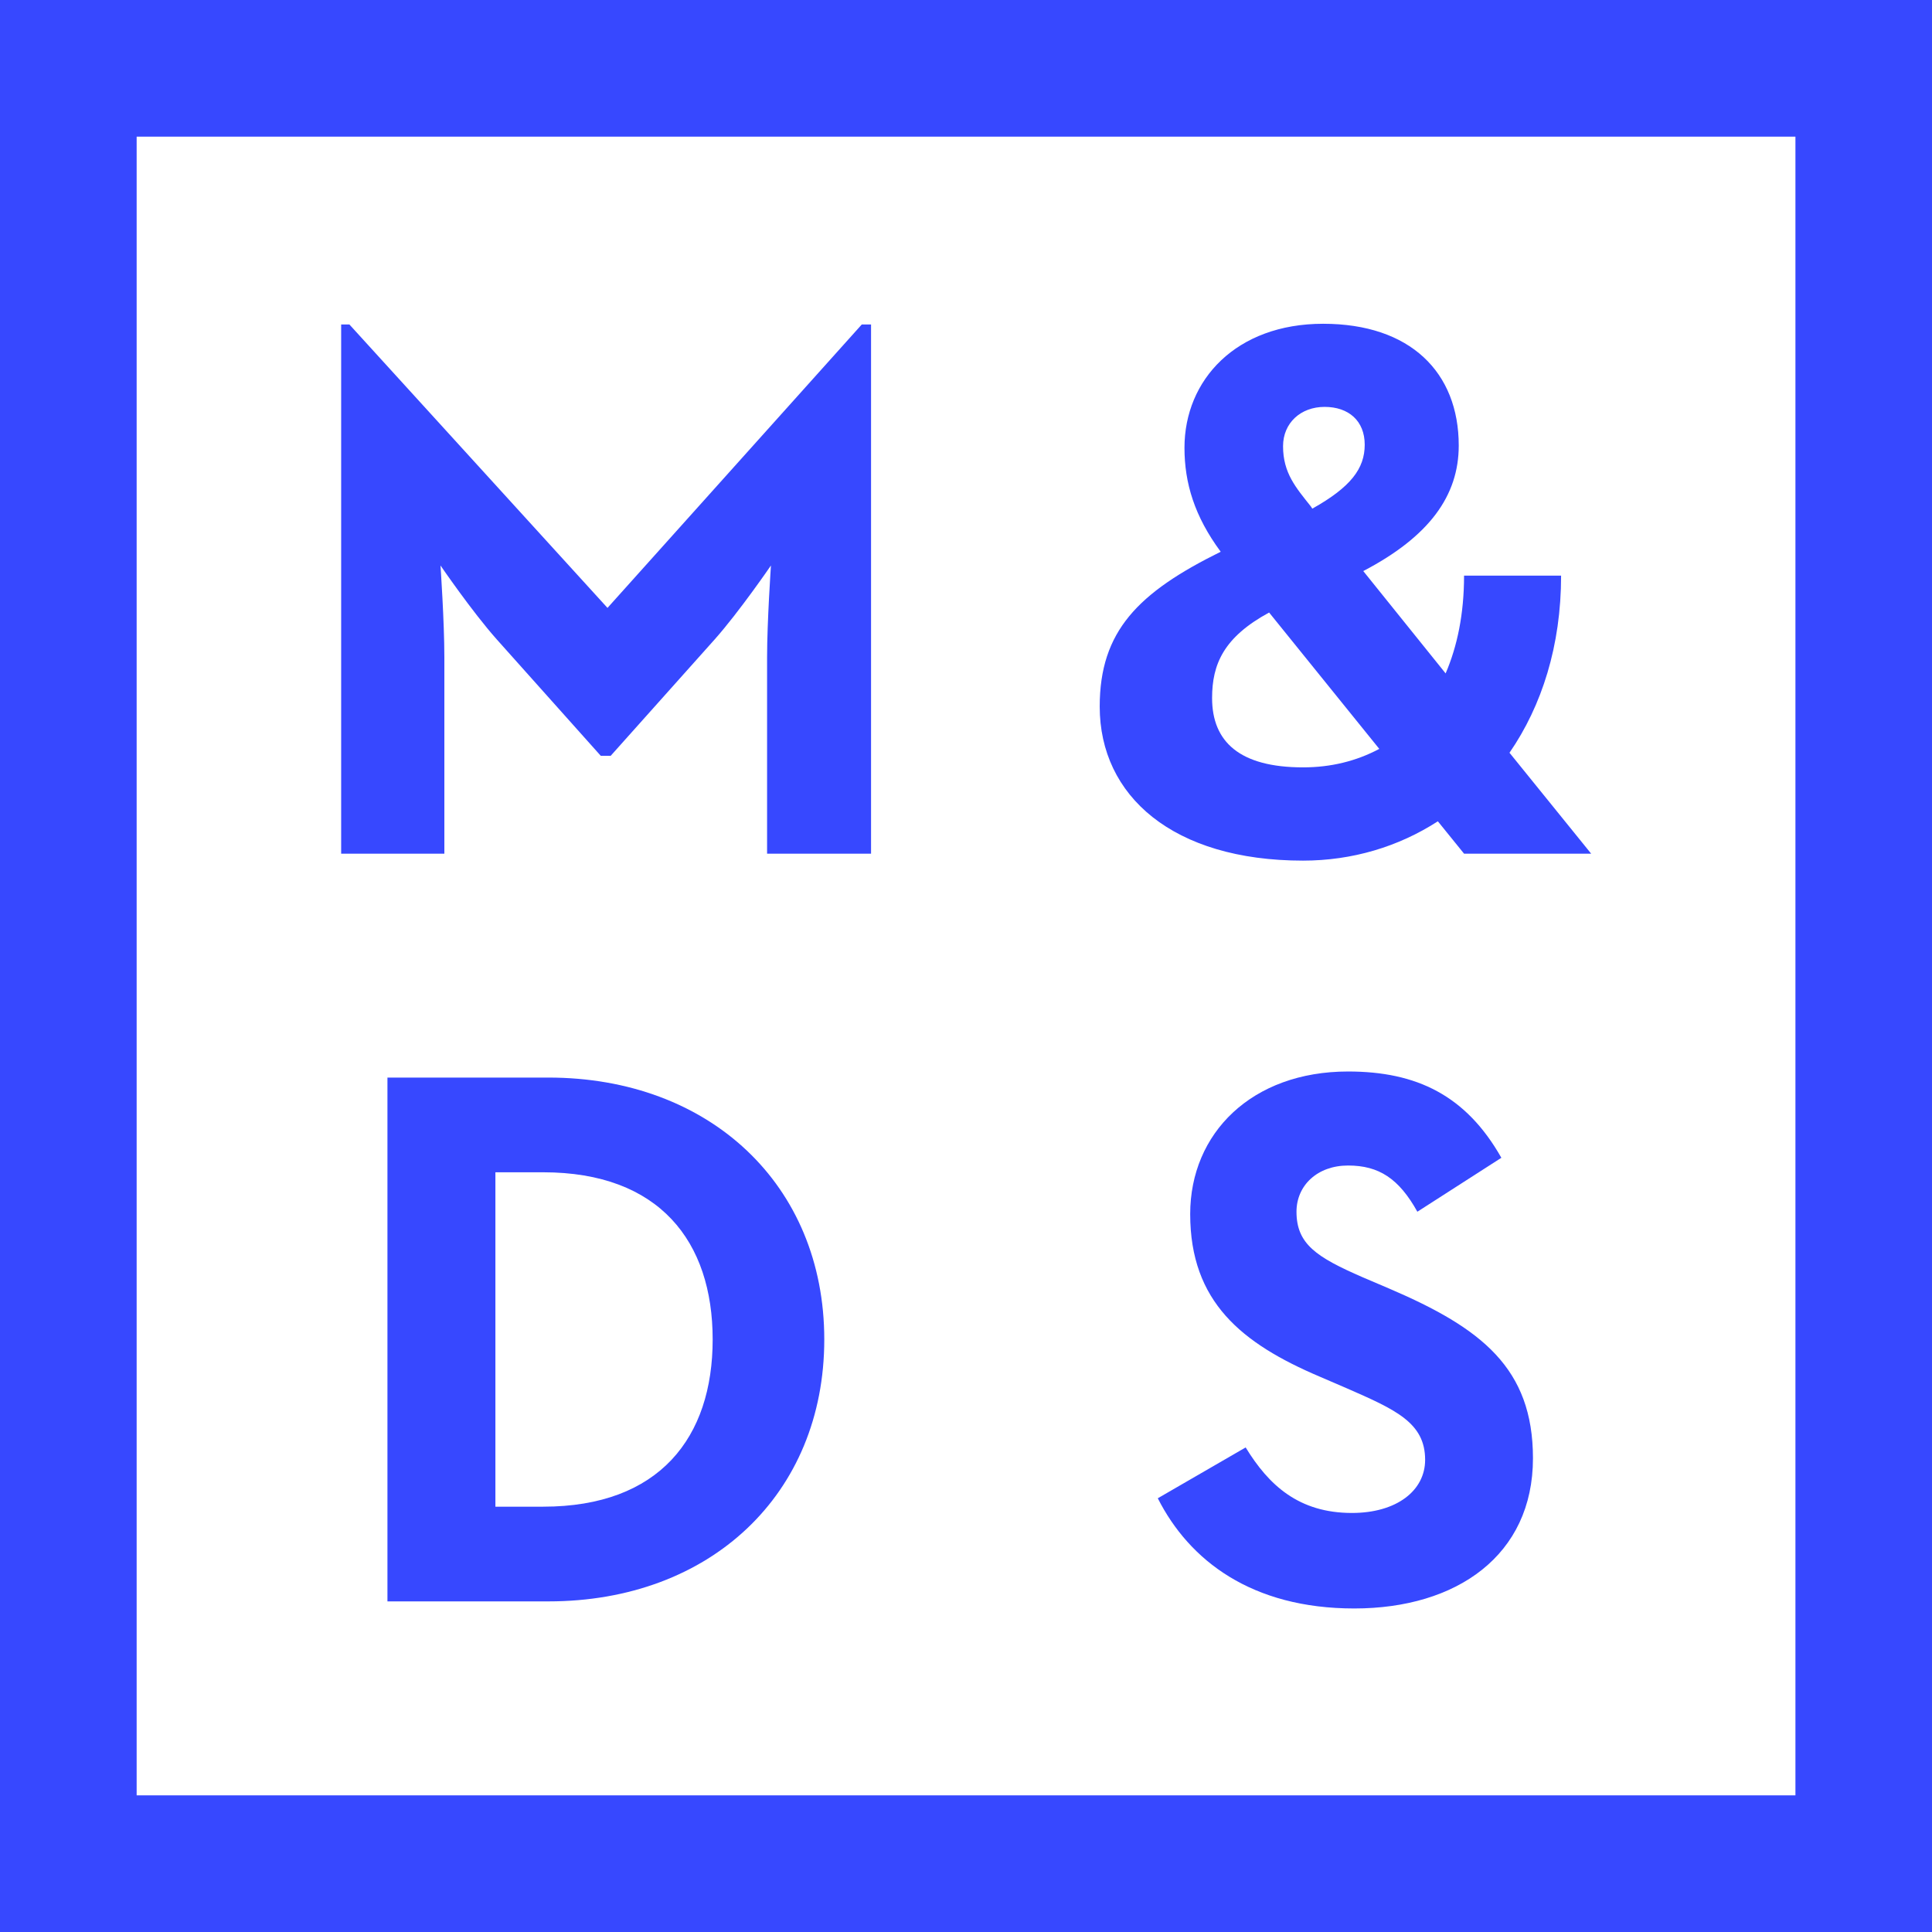
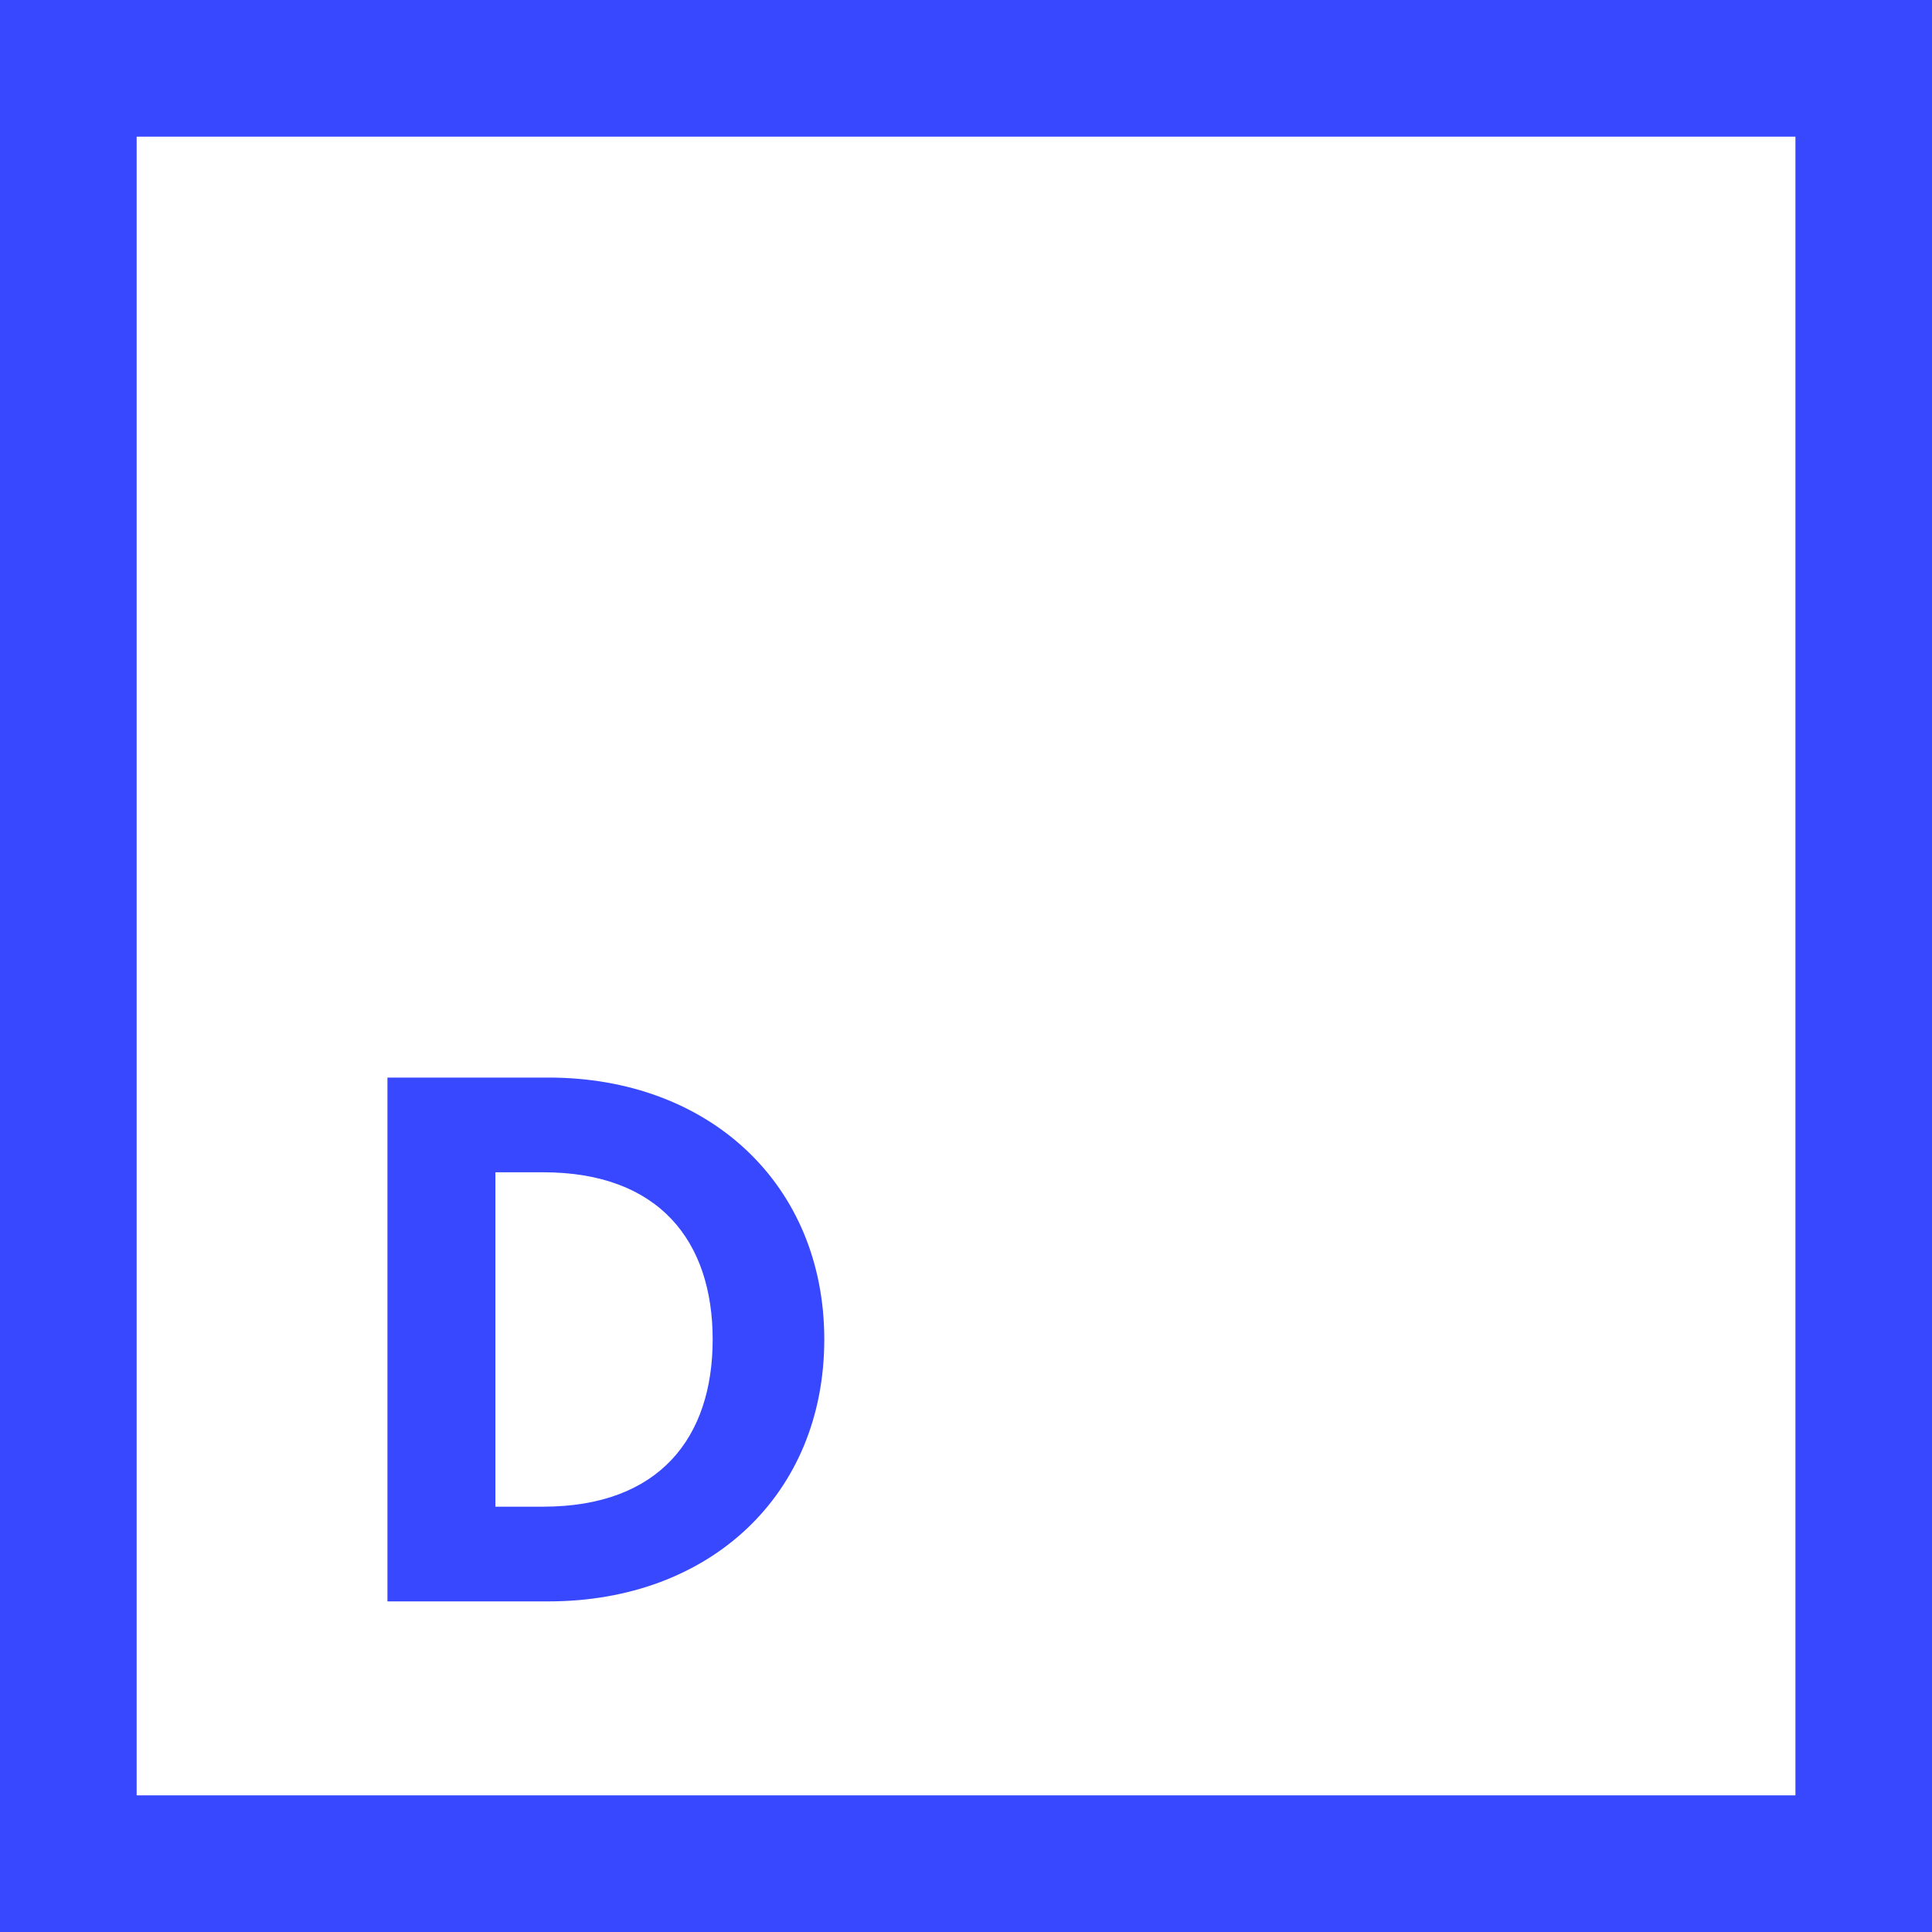
<svg xmlns="http://www.w3.org/2000/svg" width="48" height="48" viewBox="0 0 48 48" fill="none">
-   <path d="M8.469 8.061H8.68L15.093 15.103L21.411 8.061H21.641V21.209H19.058V16.328C19.058 15.447 19.154 14.049 19.154 14.049C19.154 14.049 18.368 15.197 17.756 15.886L15.173 18.777H14.925L12.342 15.886C11.729 15.197 10.944 14.049 10.944 14.049C10.944 14.049 11.04 15.447 11.04 16.328V21.209H8.476V8.061H8.469Z" fill="#3748FF" />
-   <path d="M33.906 11.048C33.906 10.455 33.505 10.109 32.909 10.109C32.314 10.109 31.877 10.51 31.877 11.086C31.877 11.756 32.201 12.119 32.566 12.58L32.604 12.637C33.56 12.102 33.906 11.641 33.906 11.048ZM31.531 15.218C30.403 15.831 30.114 16.501 30.114 17.343C30.114 18.433 30.804 19.065 32.374 19.065C33.063 19.065 33.694 18.911 34.268 18.606L31.531 15.218ZM35.916 16.731C36.204 16.061 36.374 15.257 36.374 14.301H38.785C38.785 16.042 38.307 17.535 37.503 18.702L39.532 21.209H36.374L35.723 20.405C34.746 21.036 33.598 21.382 32.374 21.382C29.14 21.382 27.322 19.773 27.322 17.555C27.322 15.679 28.278 14.721 30.328 13.708C29.677 12.827 29.428 12.003 29.428 11.124C29.428 9.439 30.71 8.044 32.873 8.044C35.037 8.044 36.242 9.249 36.242 11.069C36.242 12.313 35.514 13.329 33.87 14.188L35.918 16.733L35.916 16.731Z" fill="#3748FF" />
  <path d="M13.494 37.433C16.385 37.433 17.706 35.712 17.706 33.279C17.706 30.847 16.385 29.125 13.494 29.125H12.308V37.433H13.494ZM9.626 26.772H13.626C17.627 26.772 20.479 29.433 20.479 33.279C20.479 37.126 17.646 39.786 13.626 39.786H9.626V26.77V26.772Z" fill="#3748FF" />
-   <path d="M28.765 37.224L30.948 35.961C31.522 36.9 32.268 37.589 33.589 37.589C34.698 37.589 35.407 37.035 35.407 36.269C35.407 35.349 34.679 35.025 33.454 34.489L32.785 34.201C30.852 33.378 29.57 32.345 29.57 30.163C29.57 28.153 31.101 26.621 33.493 26.621C35.195 26.621 36.422 27.214 37.301 28.765L35.214 30.105C34.756 29.282 34.259 28.957 33.493 28.957C32.727 28.957 32.211 29.454 32.211 30.105C32.211 30.909 32.708 31.234 33.855 31.733L34.525 32.019C36.804 32.996 38.086 33.99 38.086 36.23C38.086 38.641 36.192 39.962 33.647 39.962C31.101 39.962 29.55 38.775 28.765 37.224Z" fill="#3748FF" />
  <path d="M3.395 44.605H44.607V3.395H3.395V44.607V44.605ZM48 48H0V0H48V48Z" fill="#3748FF" />
</svg>